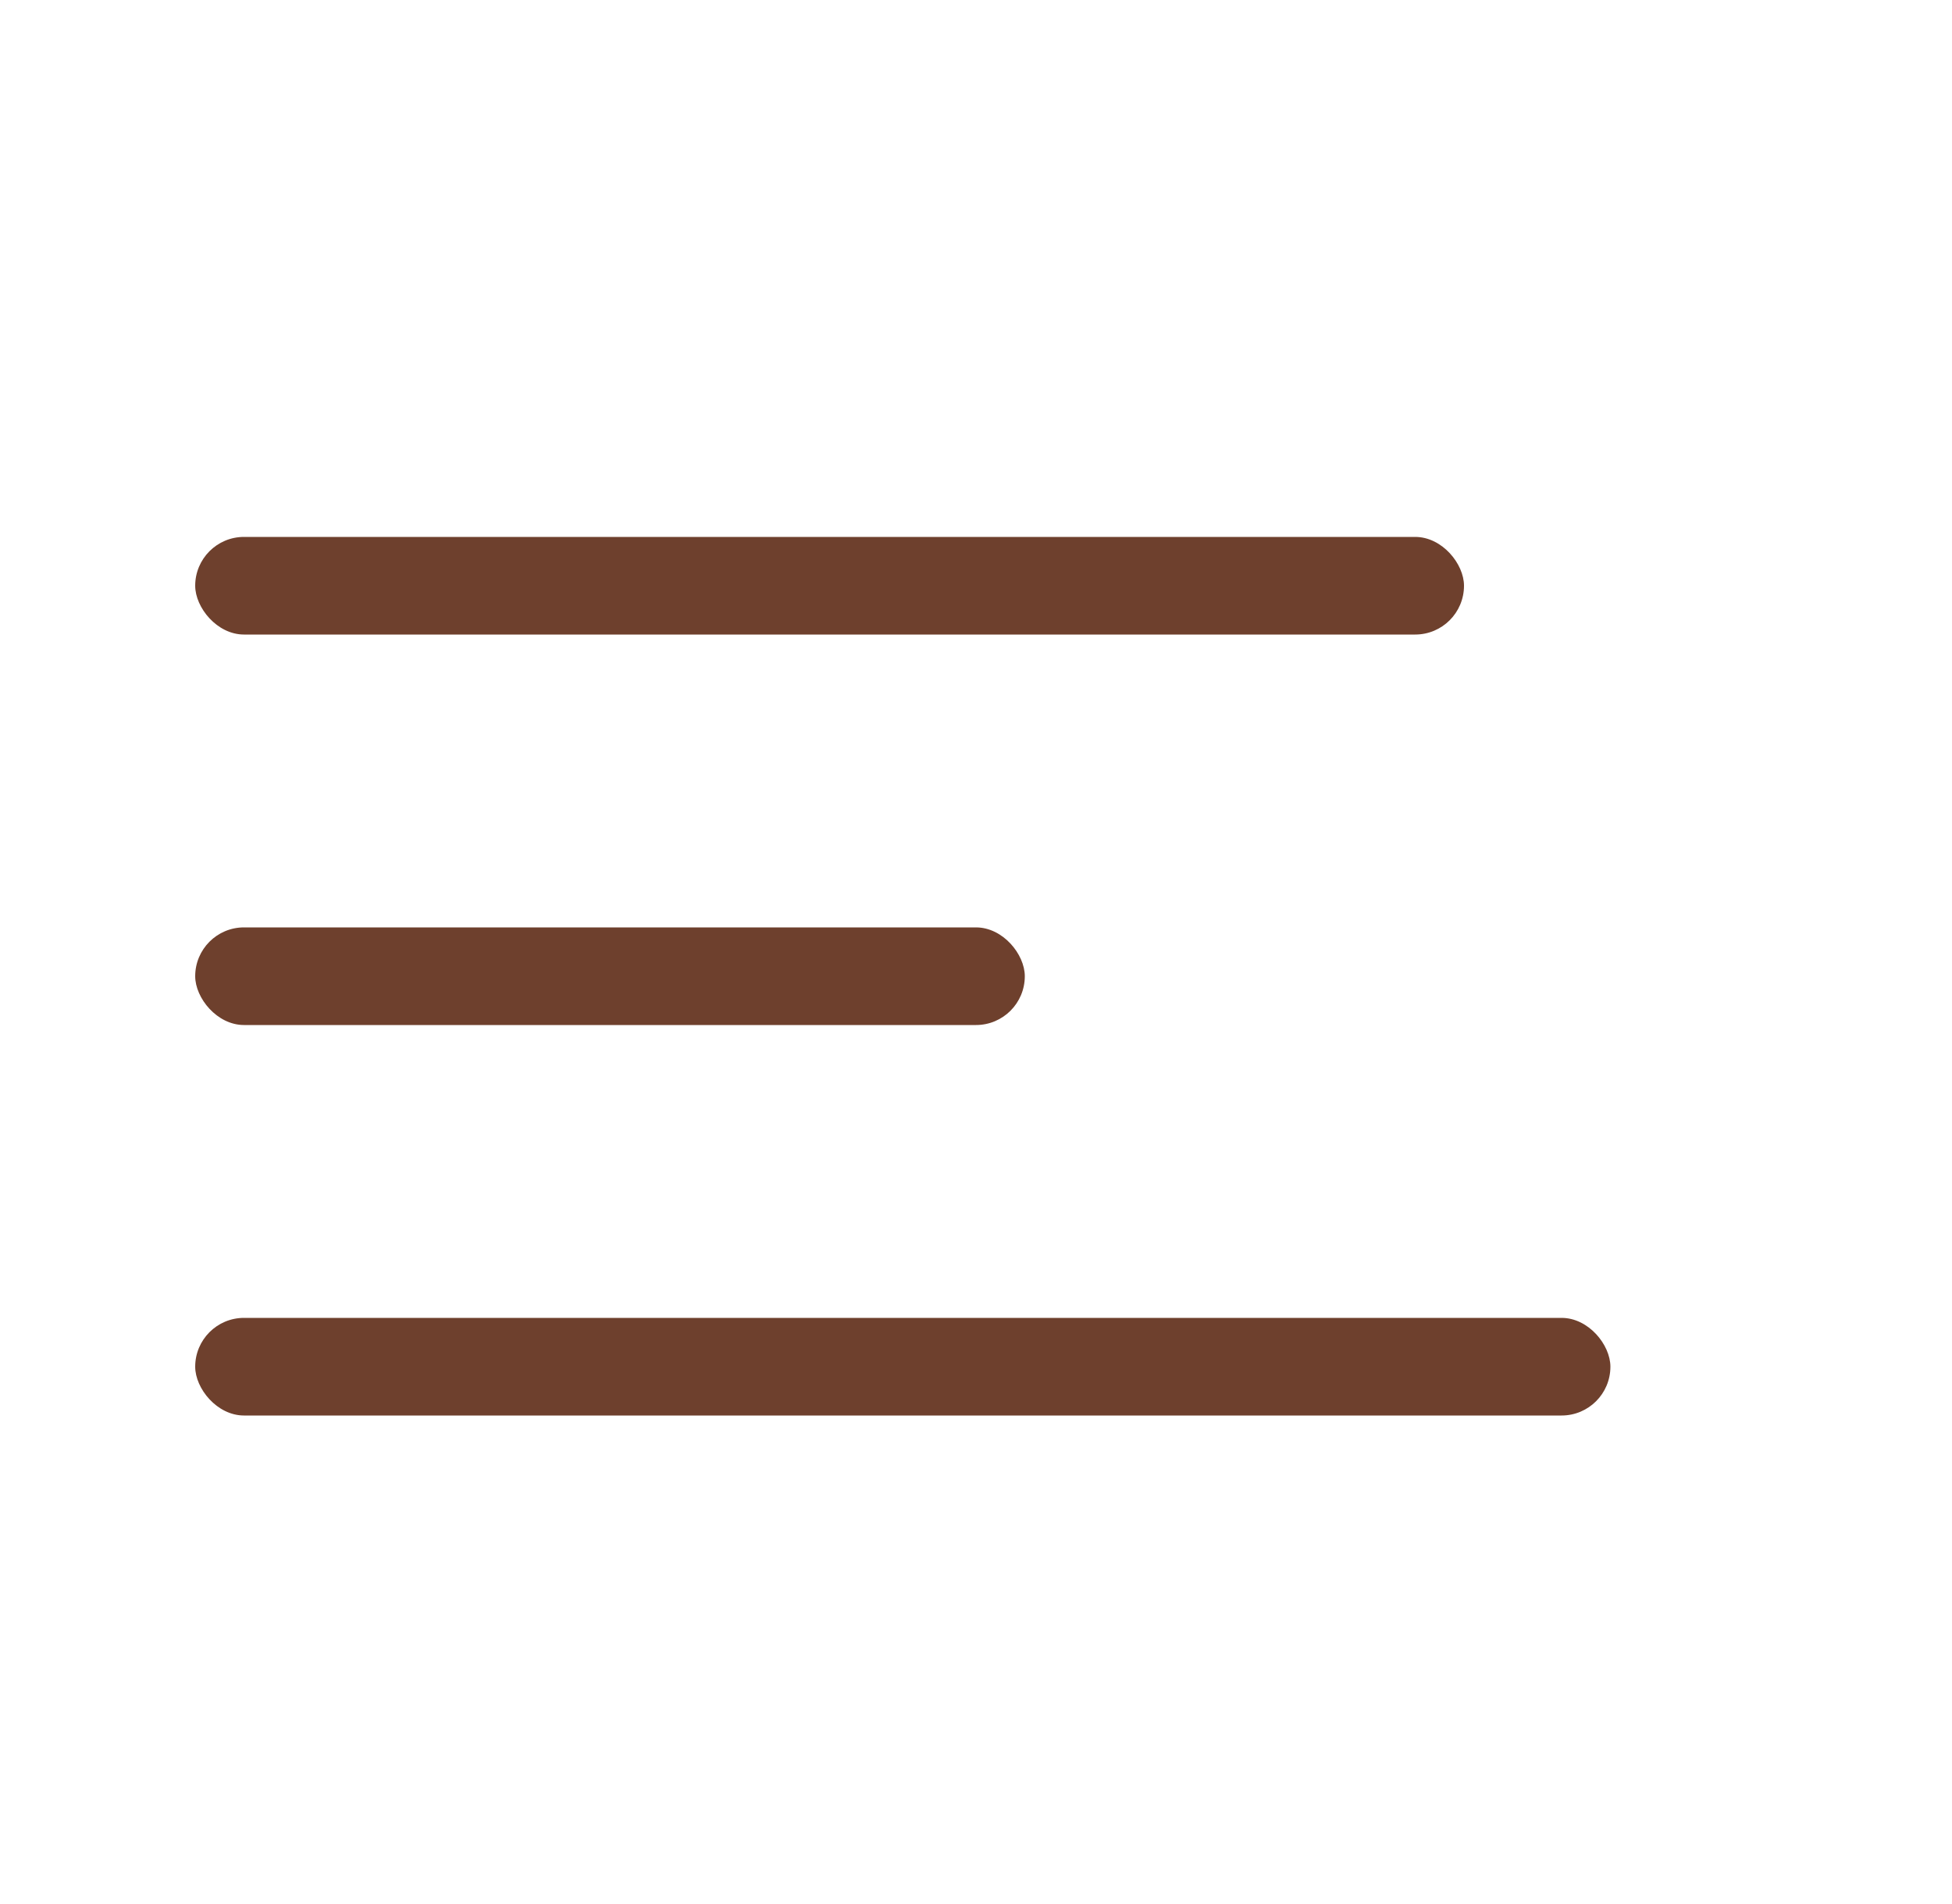
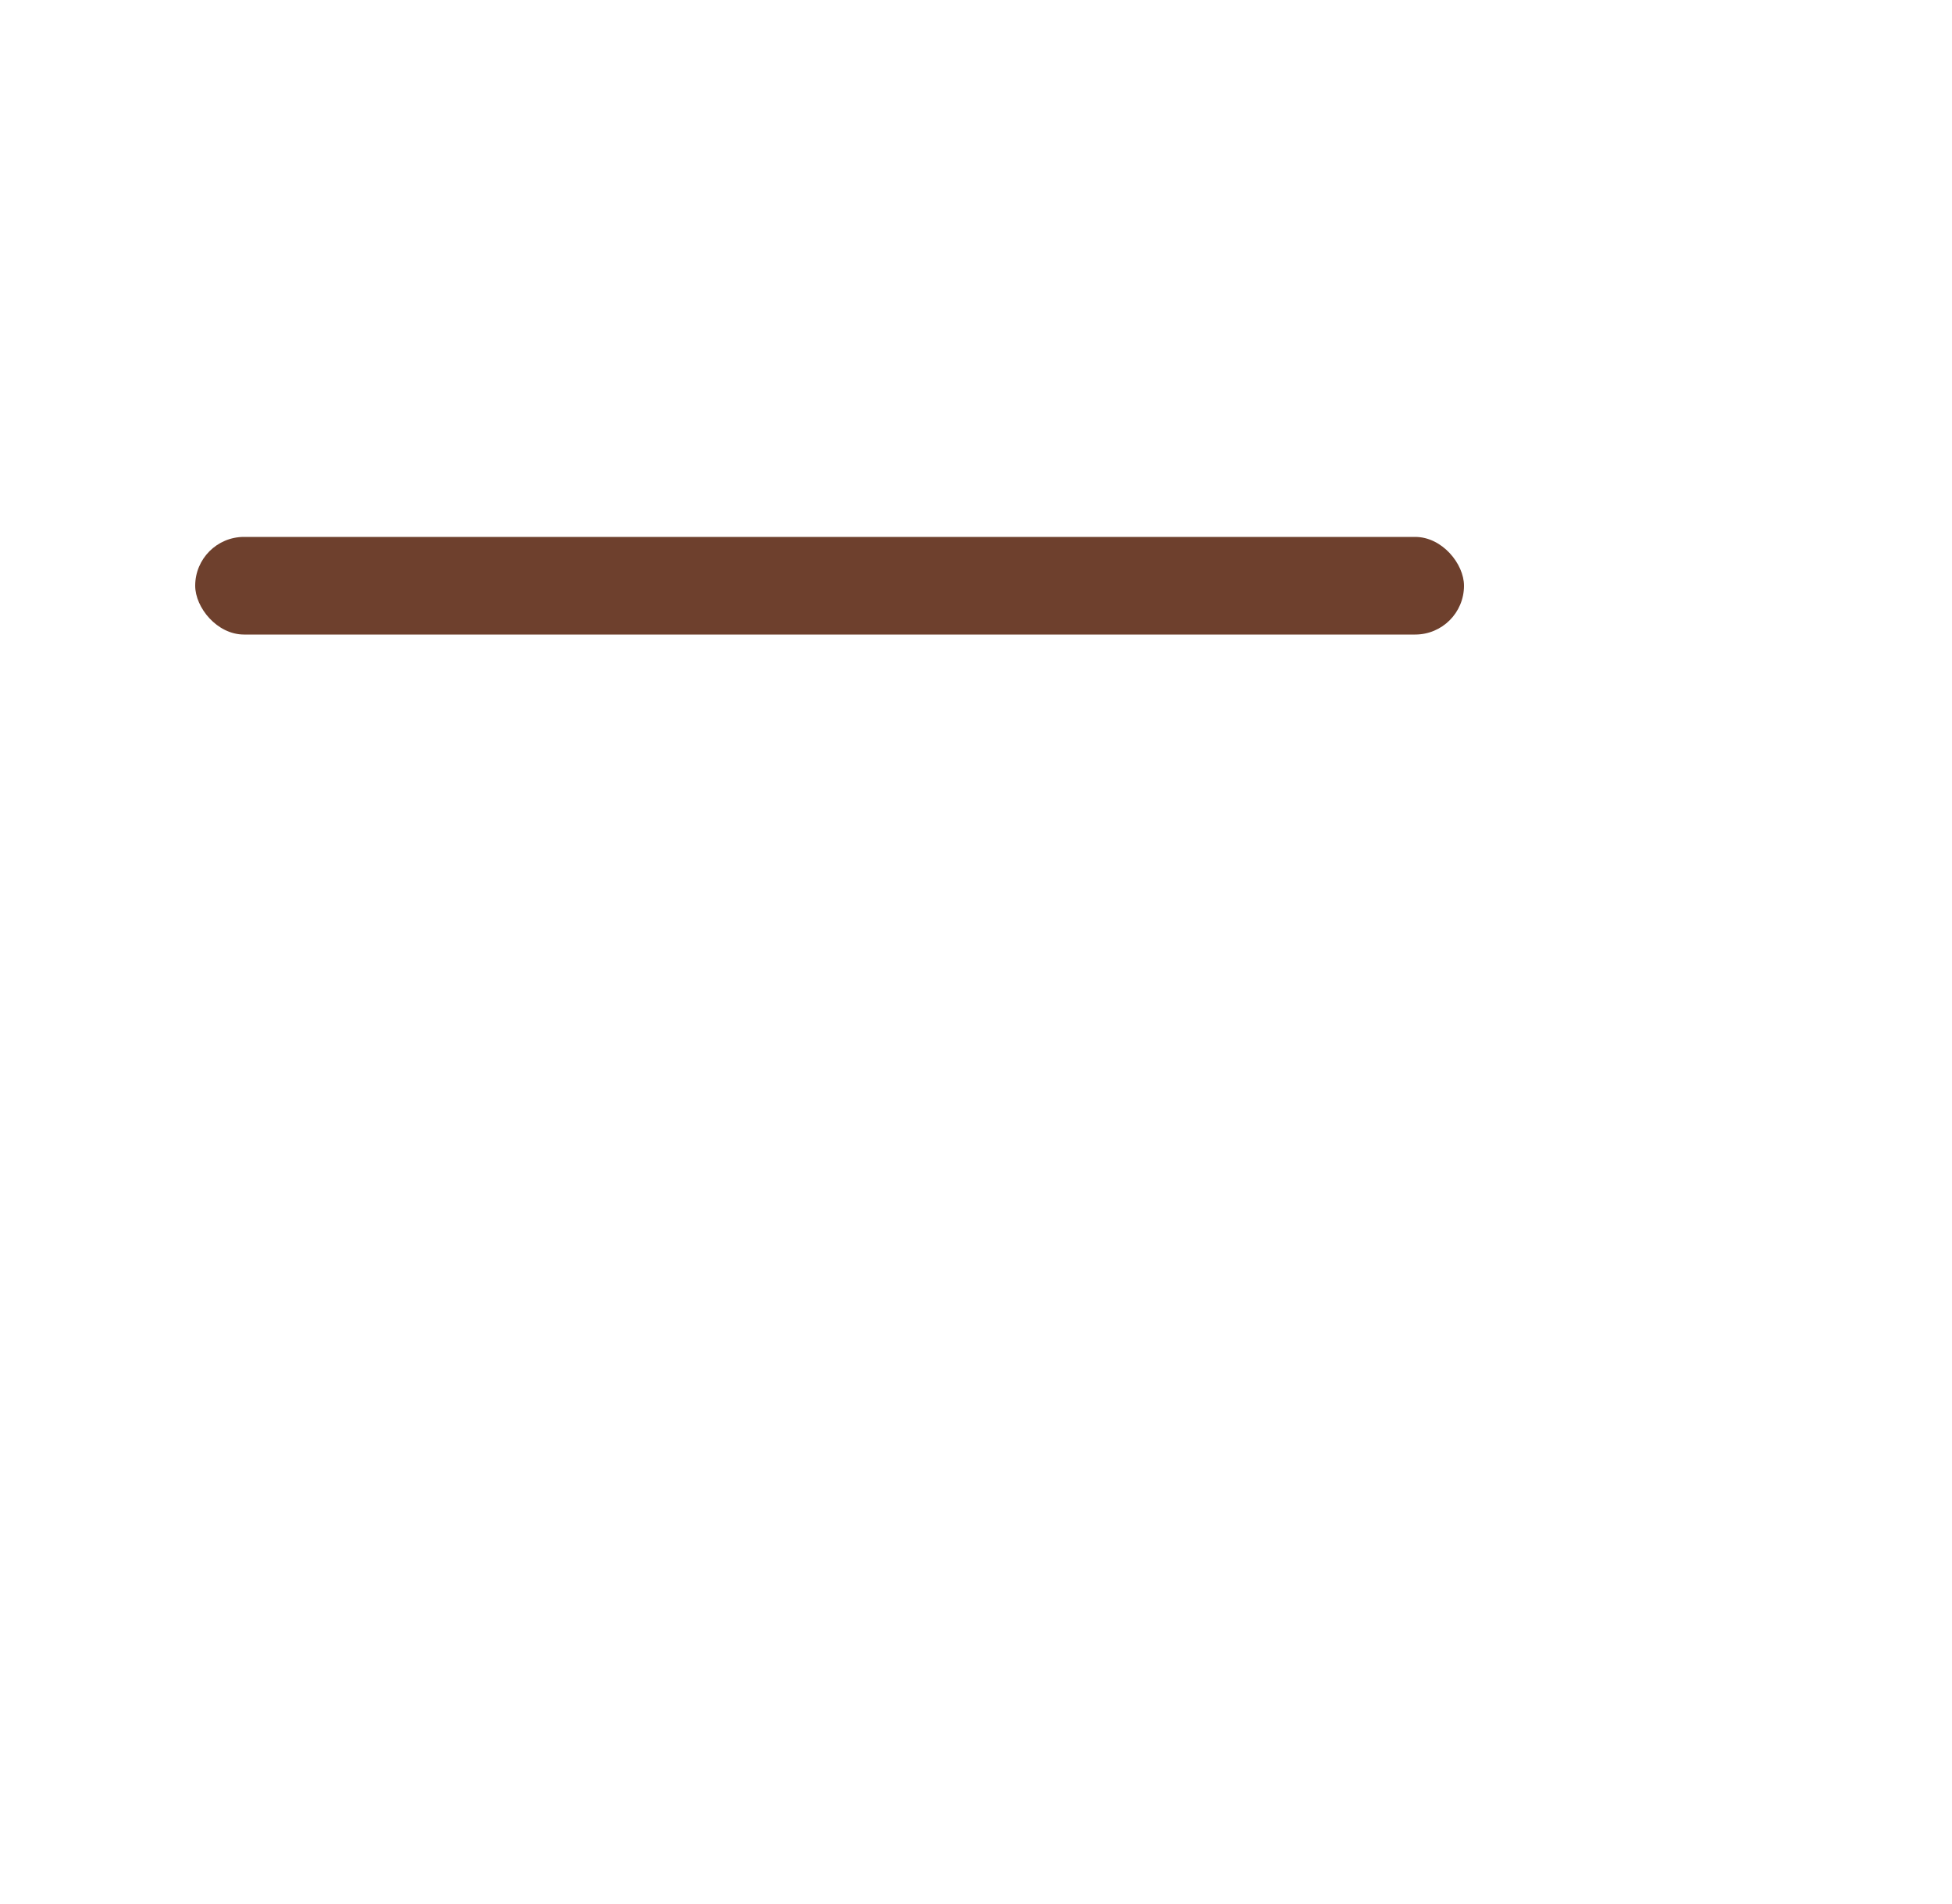
<svg xmlns="http://www.w3.org/2000/svg" width="40" height="39" viewBox="0 0 40 39" fill="none">
  <rect x="4" y="11" width="26" height="2" rx="1" fill="#6E402D" />
-   <rect x="4" y="19" width="17" height="2" rx="1" fill="#6E402D" />
-   <rect x="4" y="27" width="29" height="2" rx="1" fill="#6E402D" />
</svg>